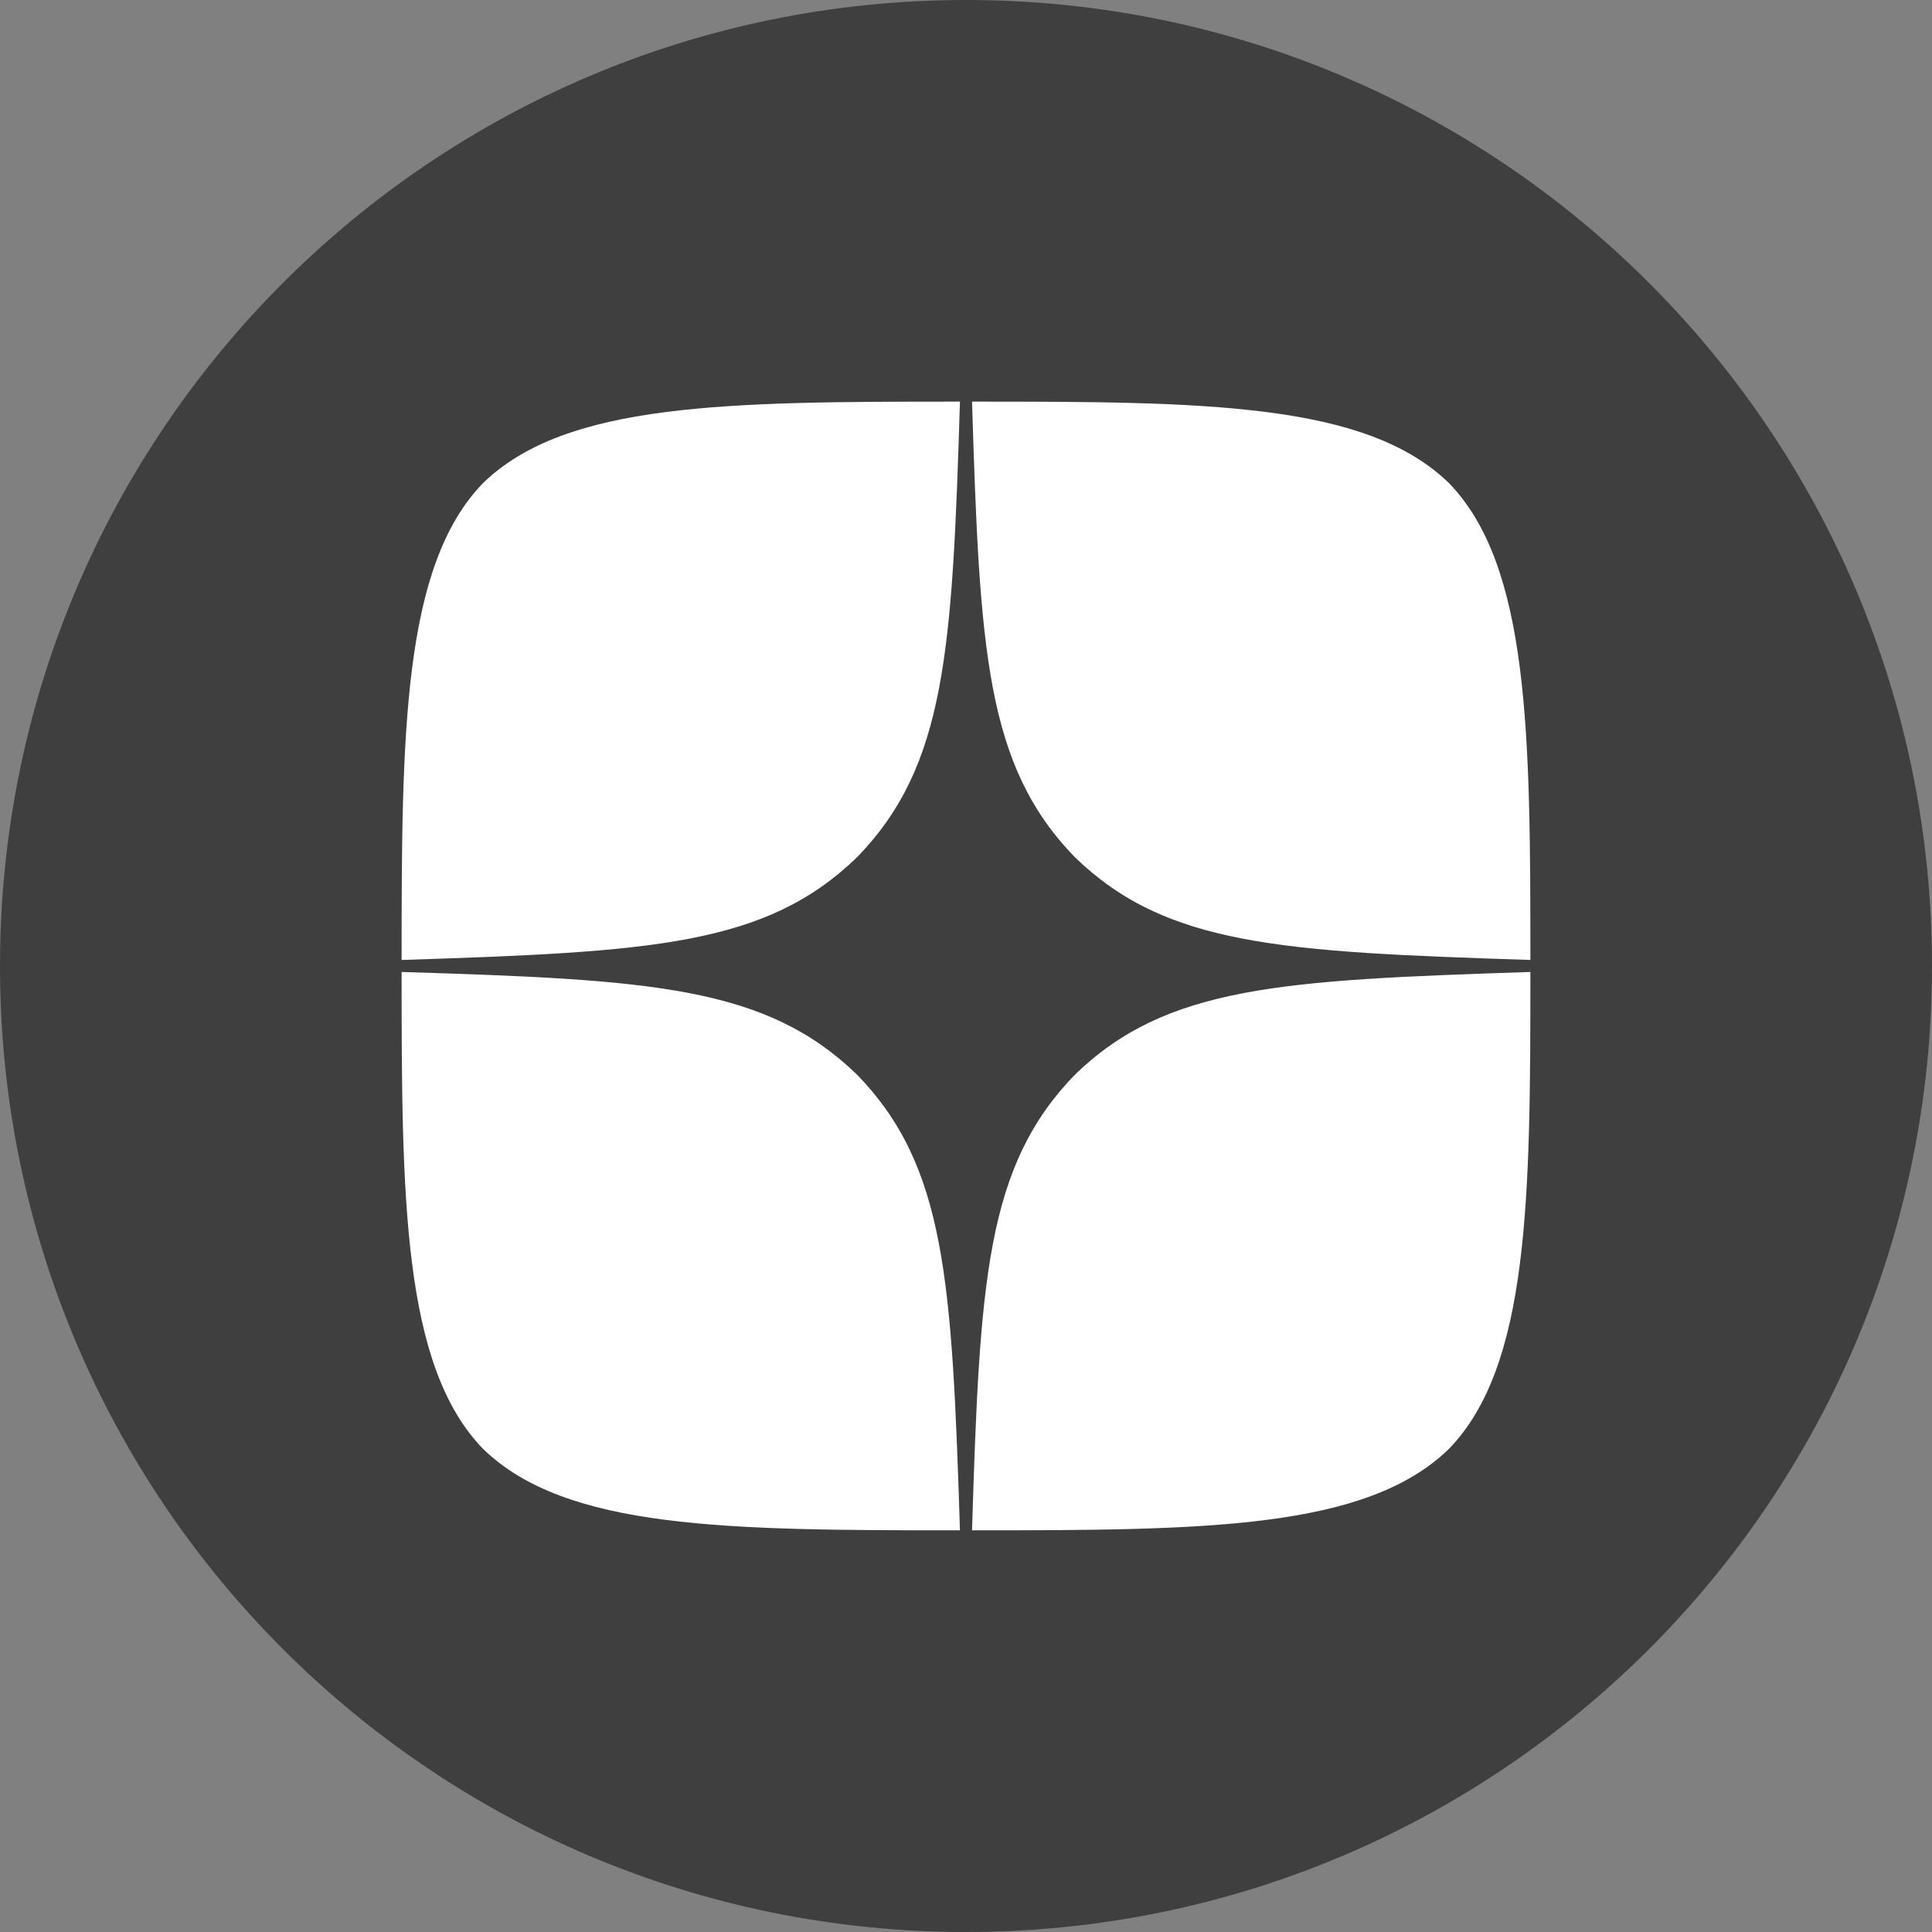
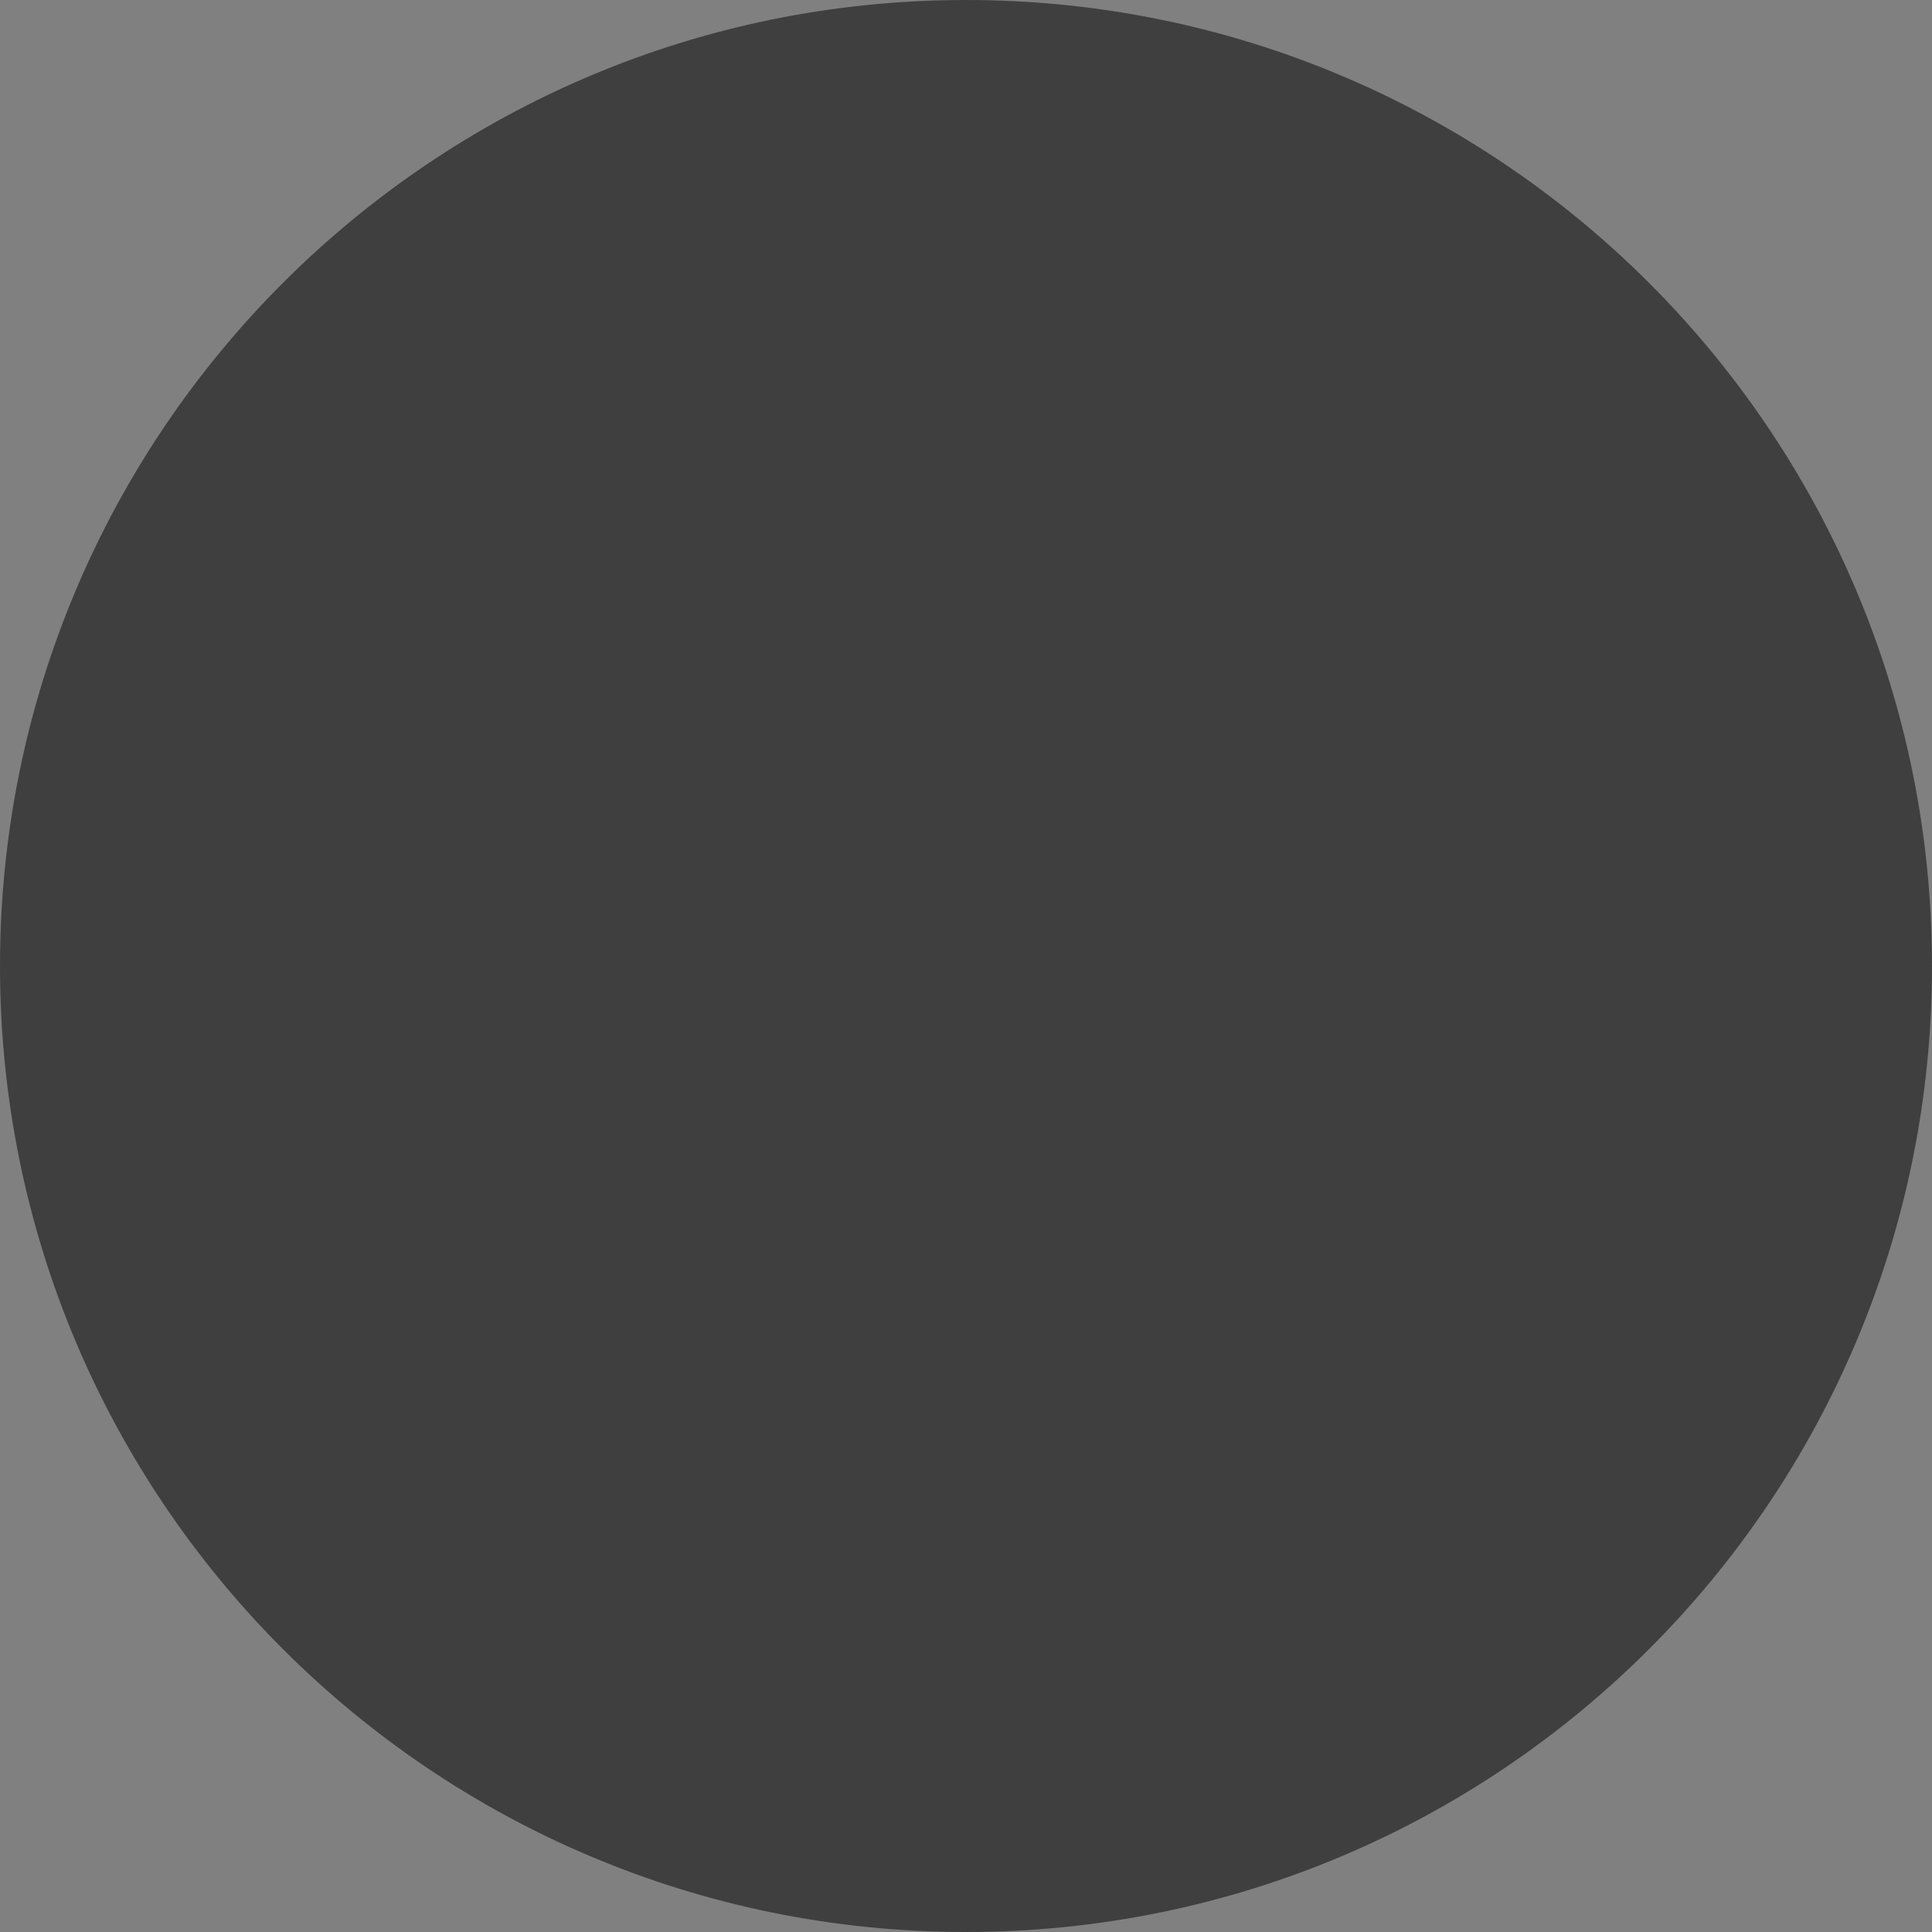
<svg xmlns="http://www.w3.org/2000/svg" width="32" height="32" viewBox="0 0 32 32" fill="none">
  <rect x="0" y="0" width="32" height="32" fill="#808080" stroke="none" />
  <path d="M16 0C7.162 0 0 7.163 0 16C0 24.837 7.162 32 16 32C24.838 32 32 24.837 32 16C32 7.163 24.837 0 16 0Z" fill="#3F3F3F" />
-   <path d="M17.802 17.802C16.333 19.318 16.227 21.207 16.1 25.347C19.959 25.347 22.623 25.334 23.999 23.998C25.334 22.622 25.348 19.832 25.348 16.099C21.208 16.234 19.318 16.333 17.802 17.802ZM6.652 16.099C6.652 19.832 6.666 22.622 8.001 23.998C9.376 25.334 12.041 25.347 15.9 25.347C15.767 21.208 15.667 19.319 14.198 17.802C12.681 16.333 10.792 16.226 6.652 16.099ZM15.9 6.652C12.048 6.652 9.376 6.665 8.001 8.001C6.666 9.376 6.652 12.167 6.652 15.9C10.791 15.766 12.681 15.666 14.197 14.197C15.667 12.681 15.772 10.791 15.9 6.652ZM17.802 14.197C16.333 12.681 16.227 10.791 16.1 6.652C19.959 6.652 22.623 6.665 23.999 8.001C25.334 9.376 25.348 12.167 25.348 15.9C21.208 15.765 19.318 15.666 17.802 14.197Z" fill="white" />
</svg>